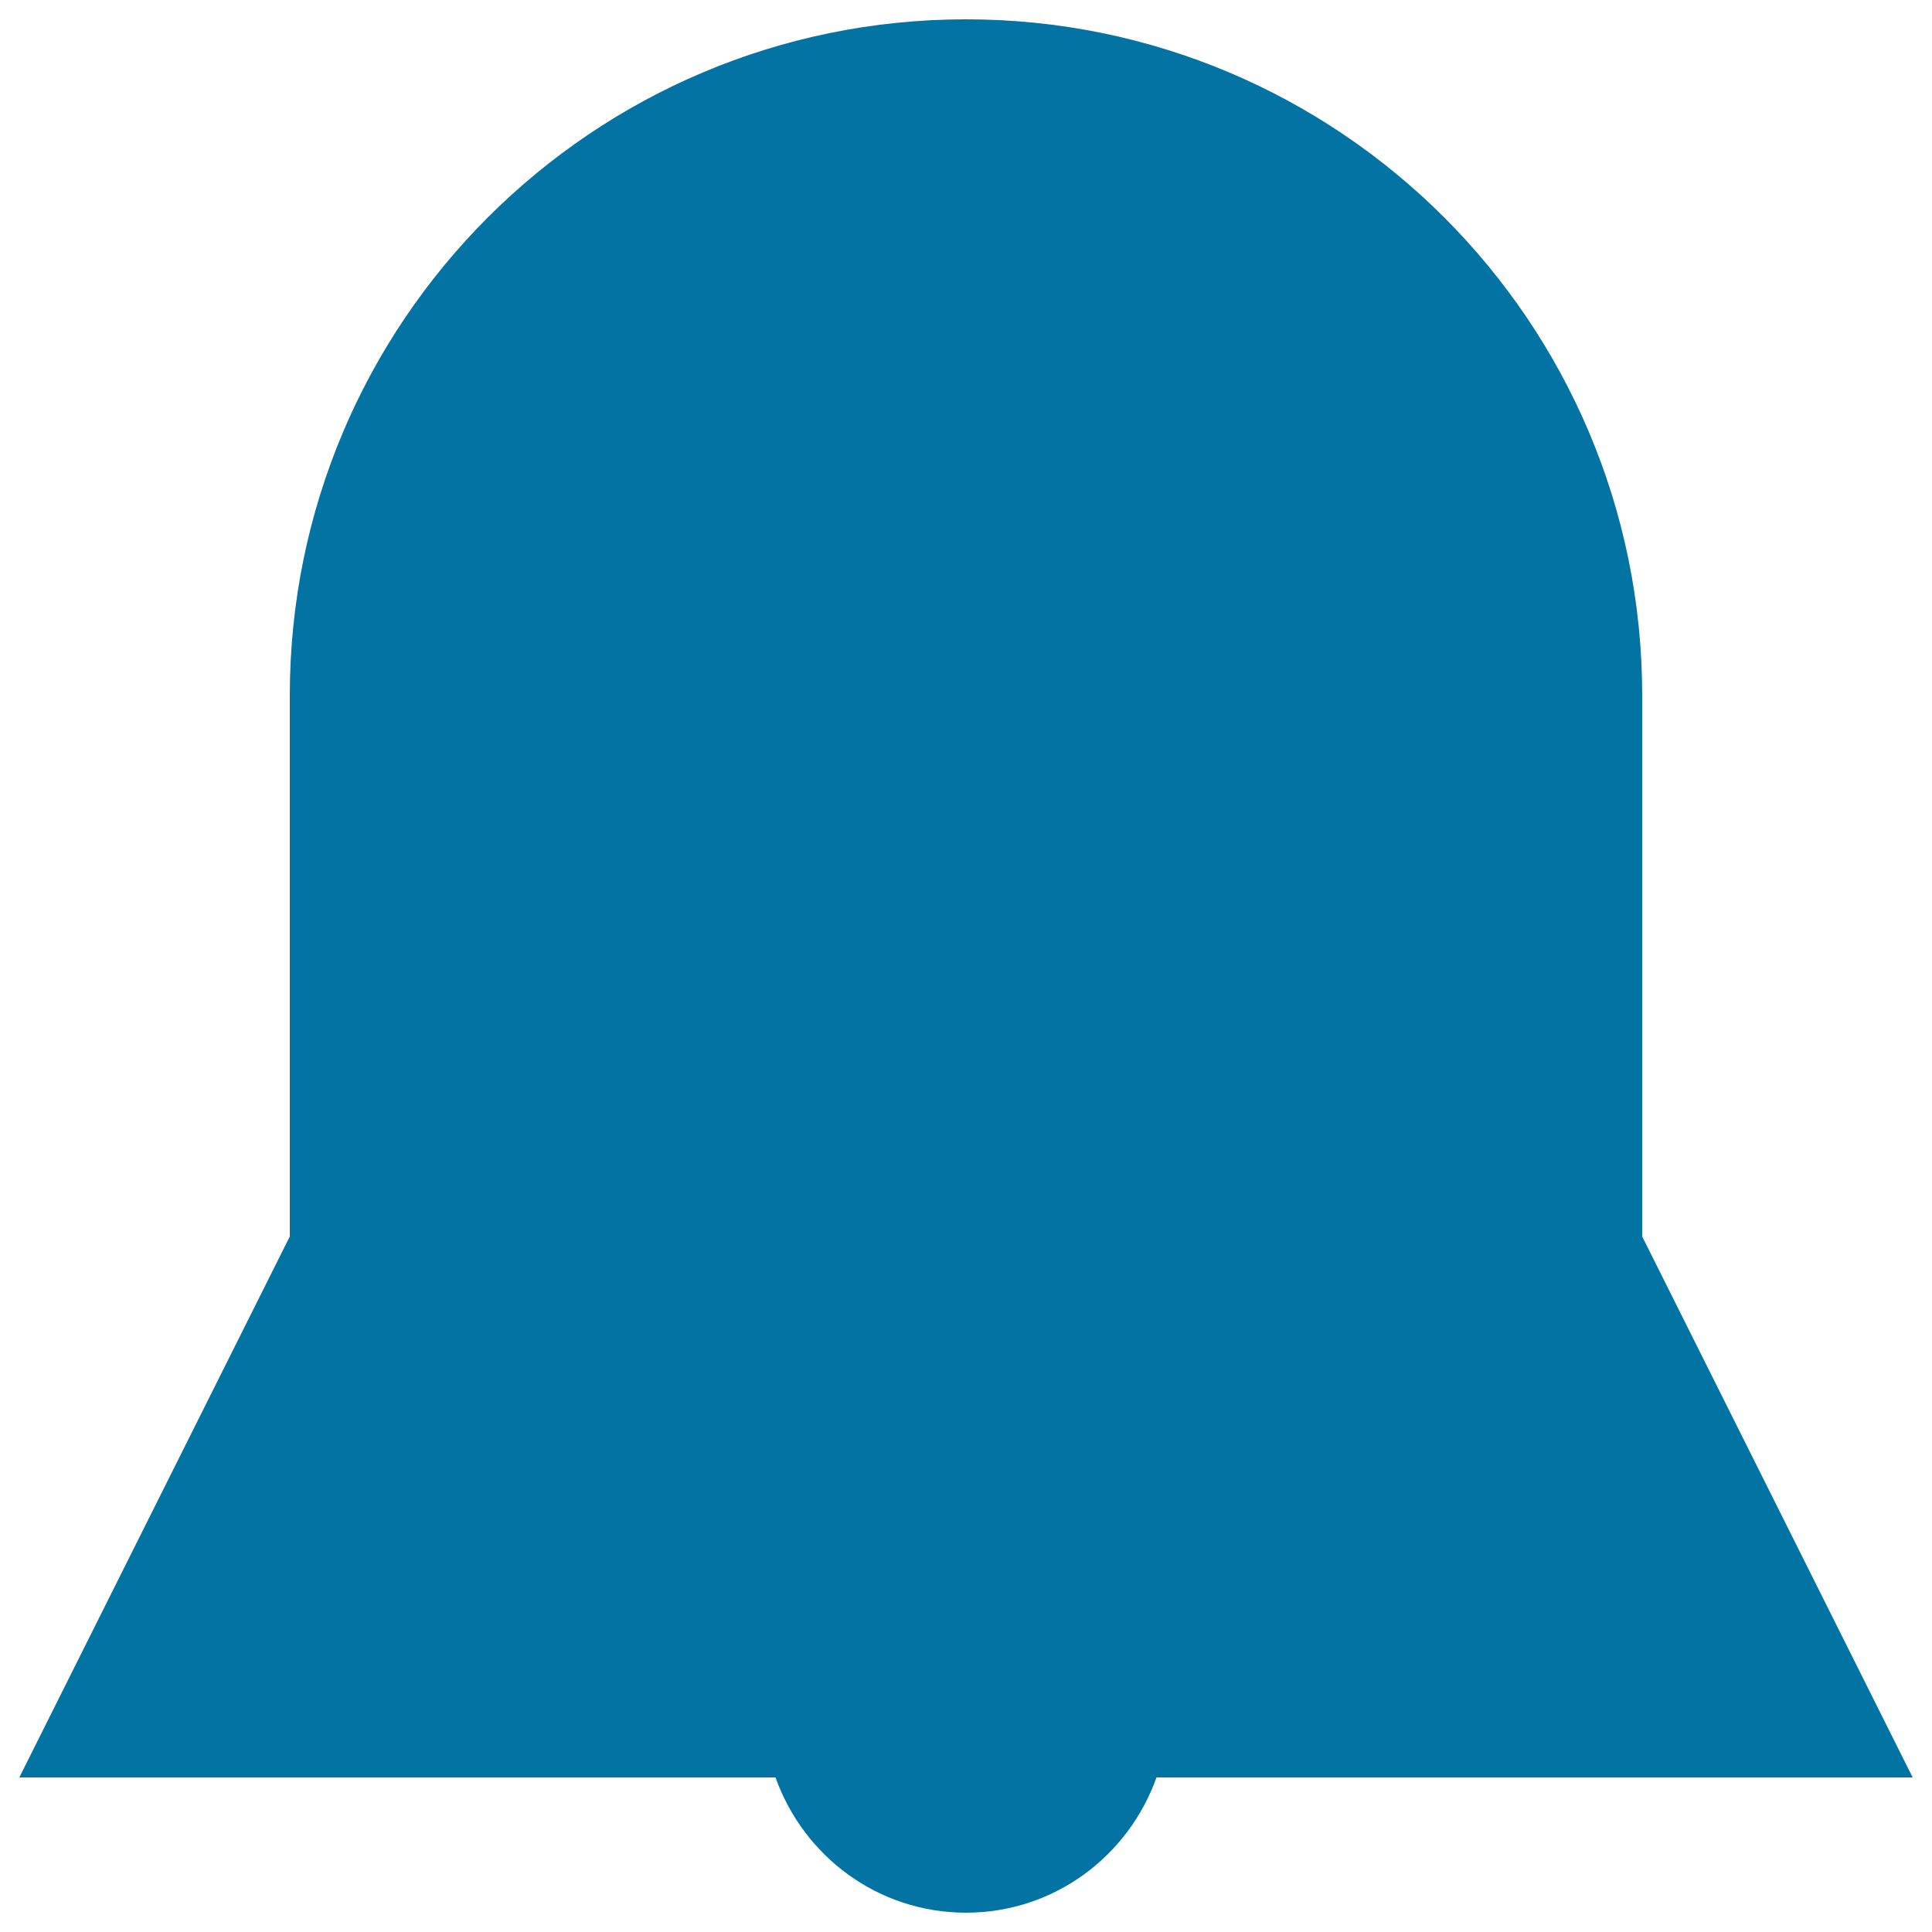
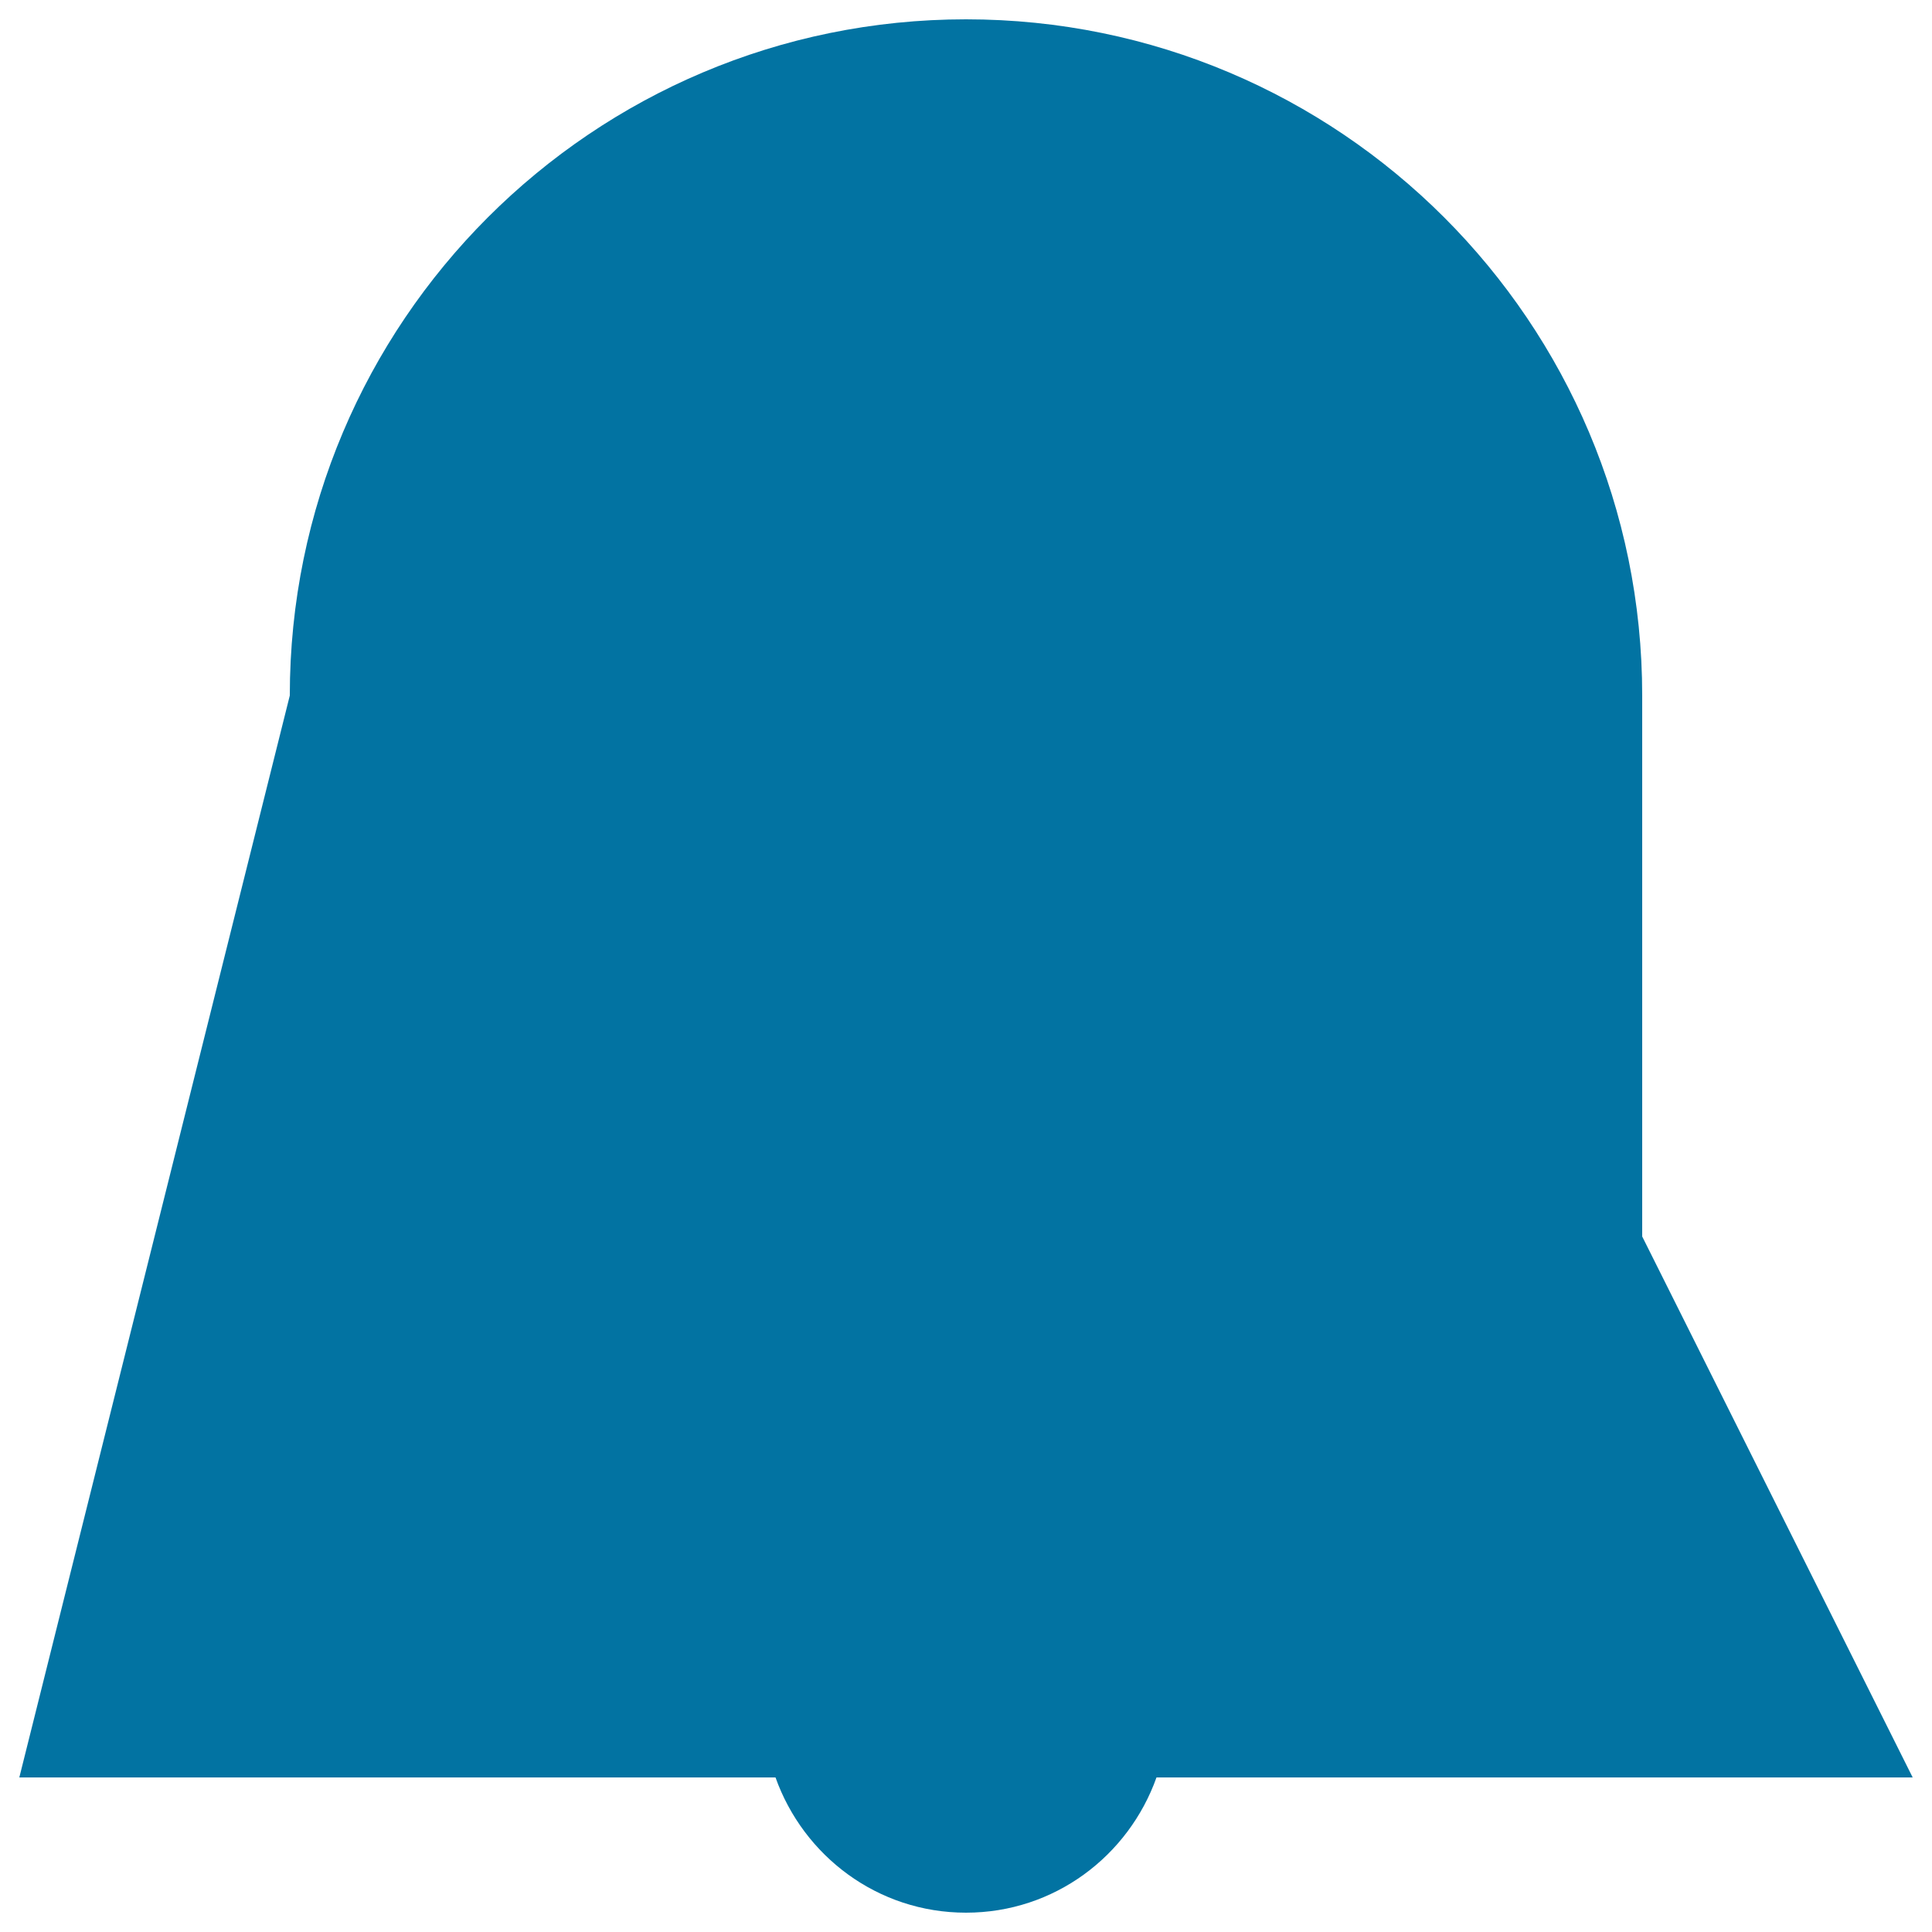
<svg xmlns="http://www.w3.org/2000/svg" viewBox="0 0 1000 1000" style="fill:#0273a2">
  <title>Bell Silhouette Black Shape Interface Symbol Of Alarm SVG icon</title>
  <g>
    <g id="_x36__6_">
      <g>
-         <path d="M850,640V360c0-193.3-156.7-350-350-350S150,166.7,150,360v280L10,920h391.4c14.5,40.7,52.9,70,98.6,70s84.1-29.3,98.6-70H990L850,640z" />
+         <path d="M850,640V360c0-193.3-156.7-350-350-350S150,166.7,150,360L10,920h391.4c14.5,40.7,52.9,70,98.6,70s84.1-29.3,98.6-70H990L850,640z" />
      </g>
    </g>
  </g>
</svg>